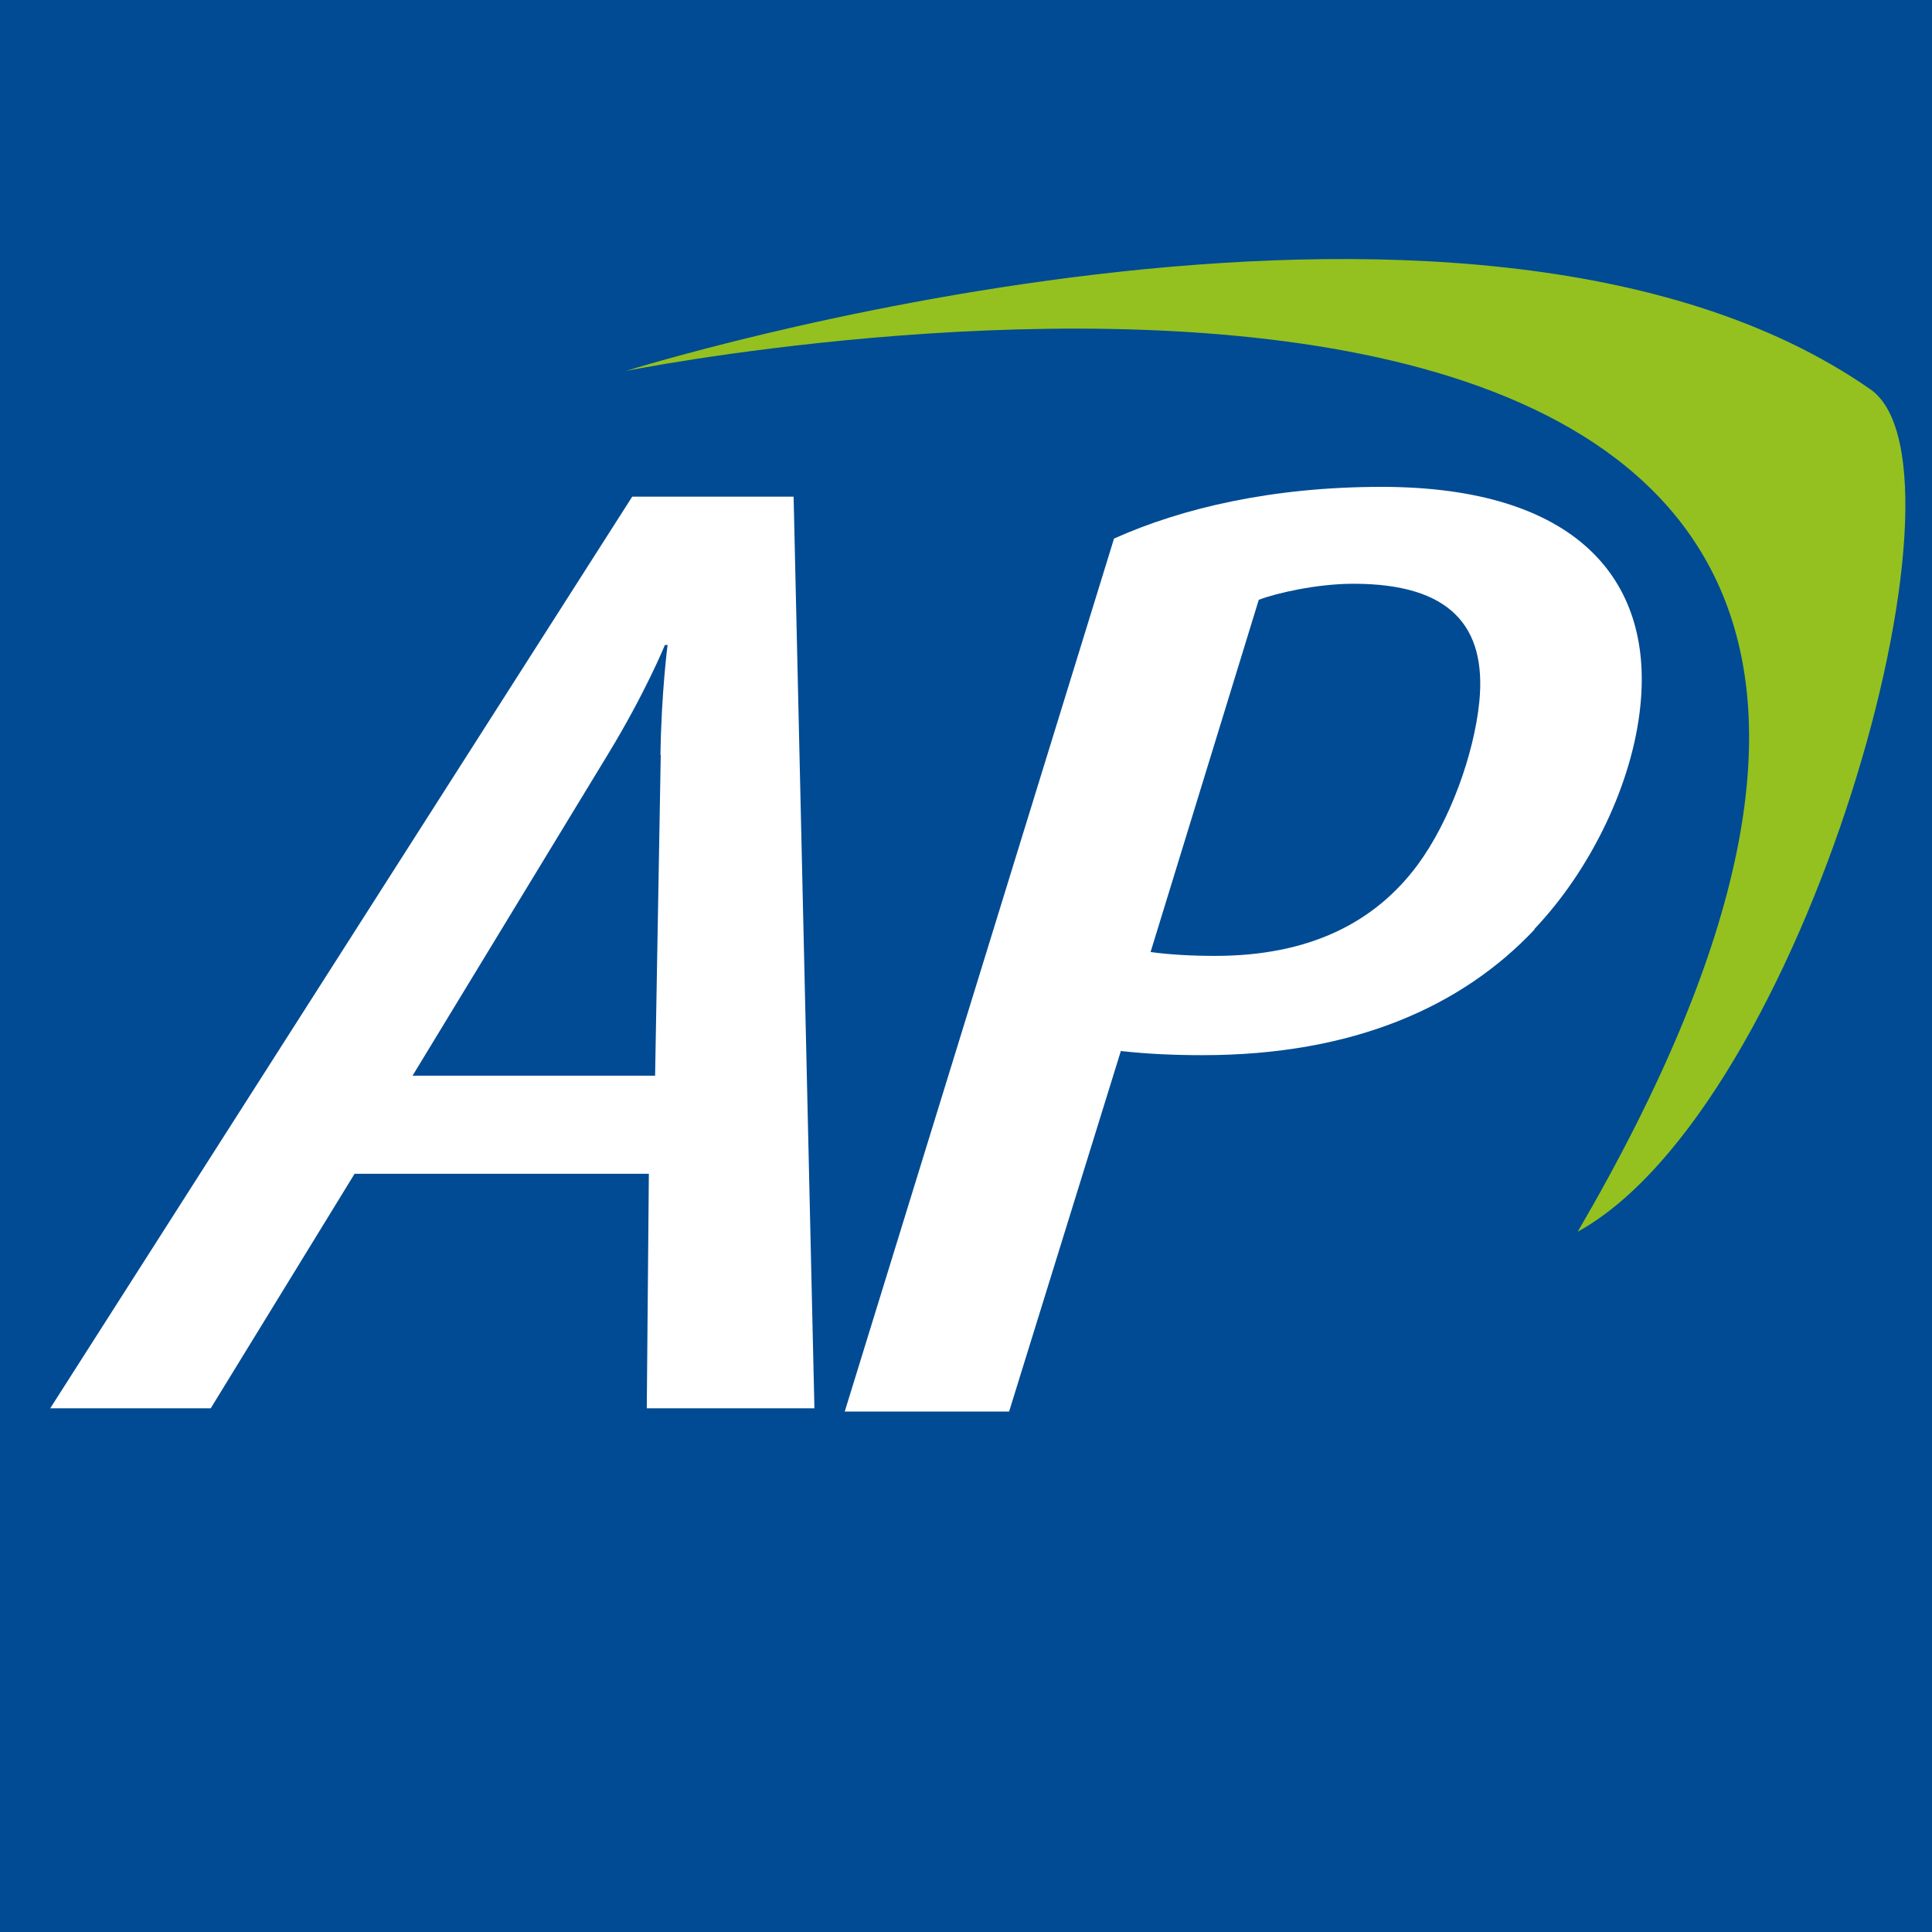
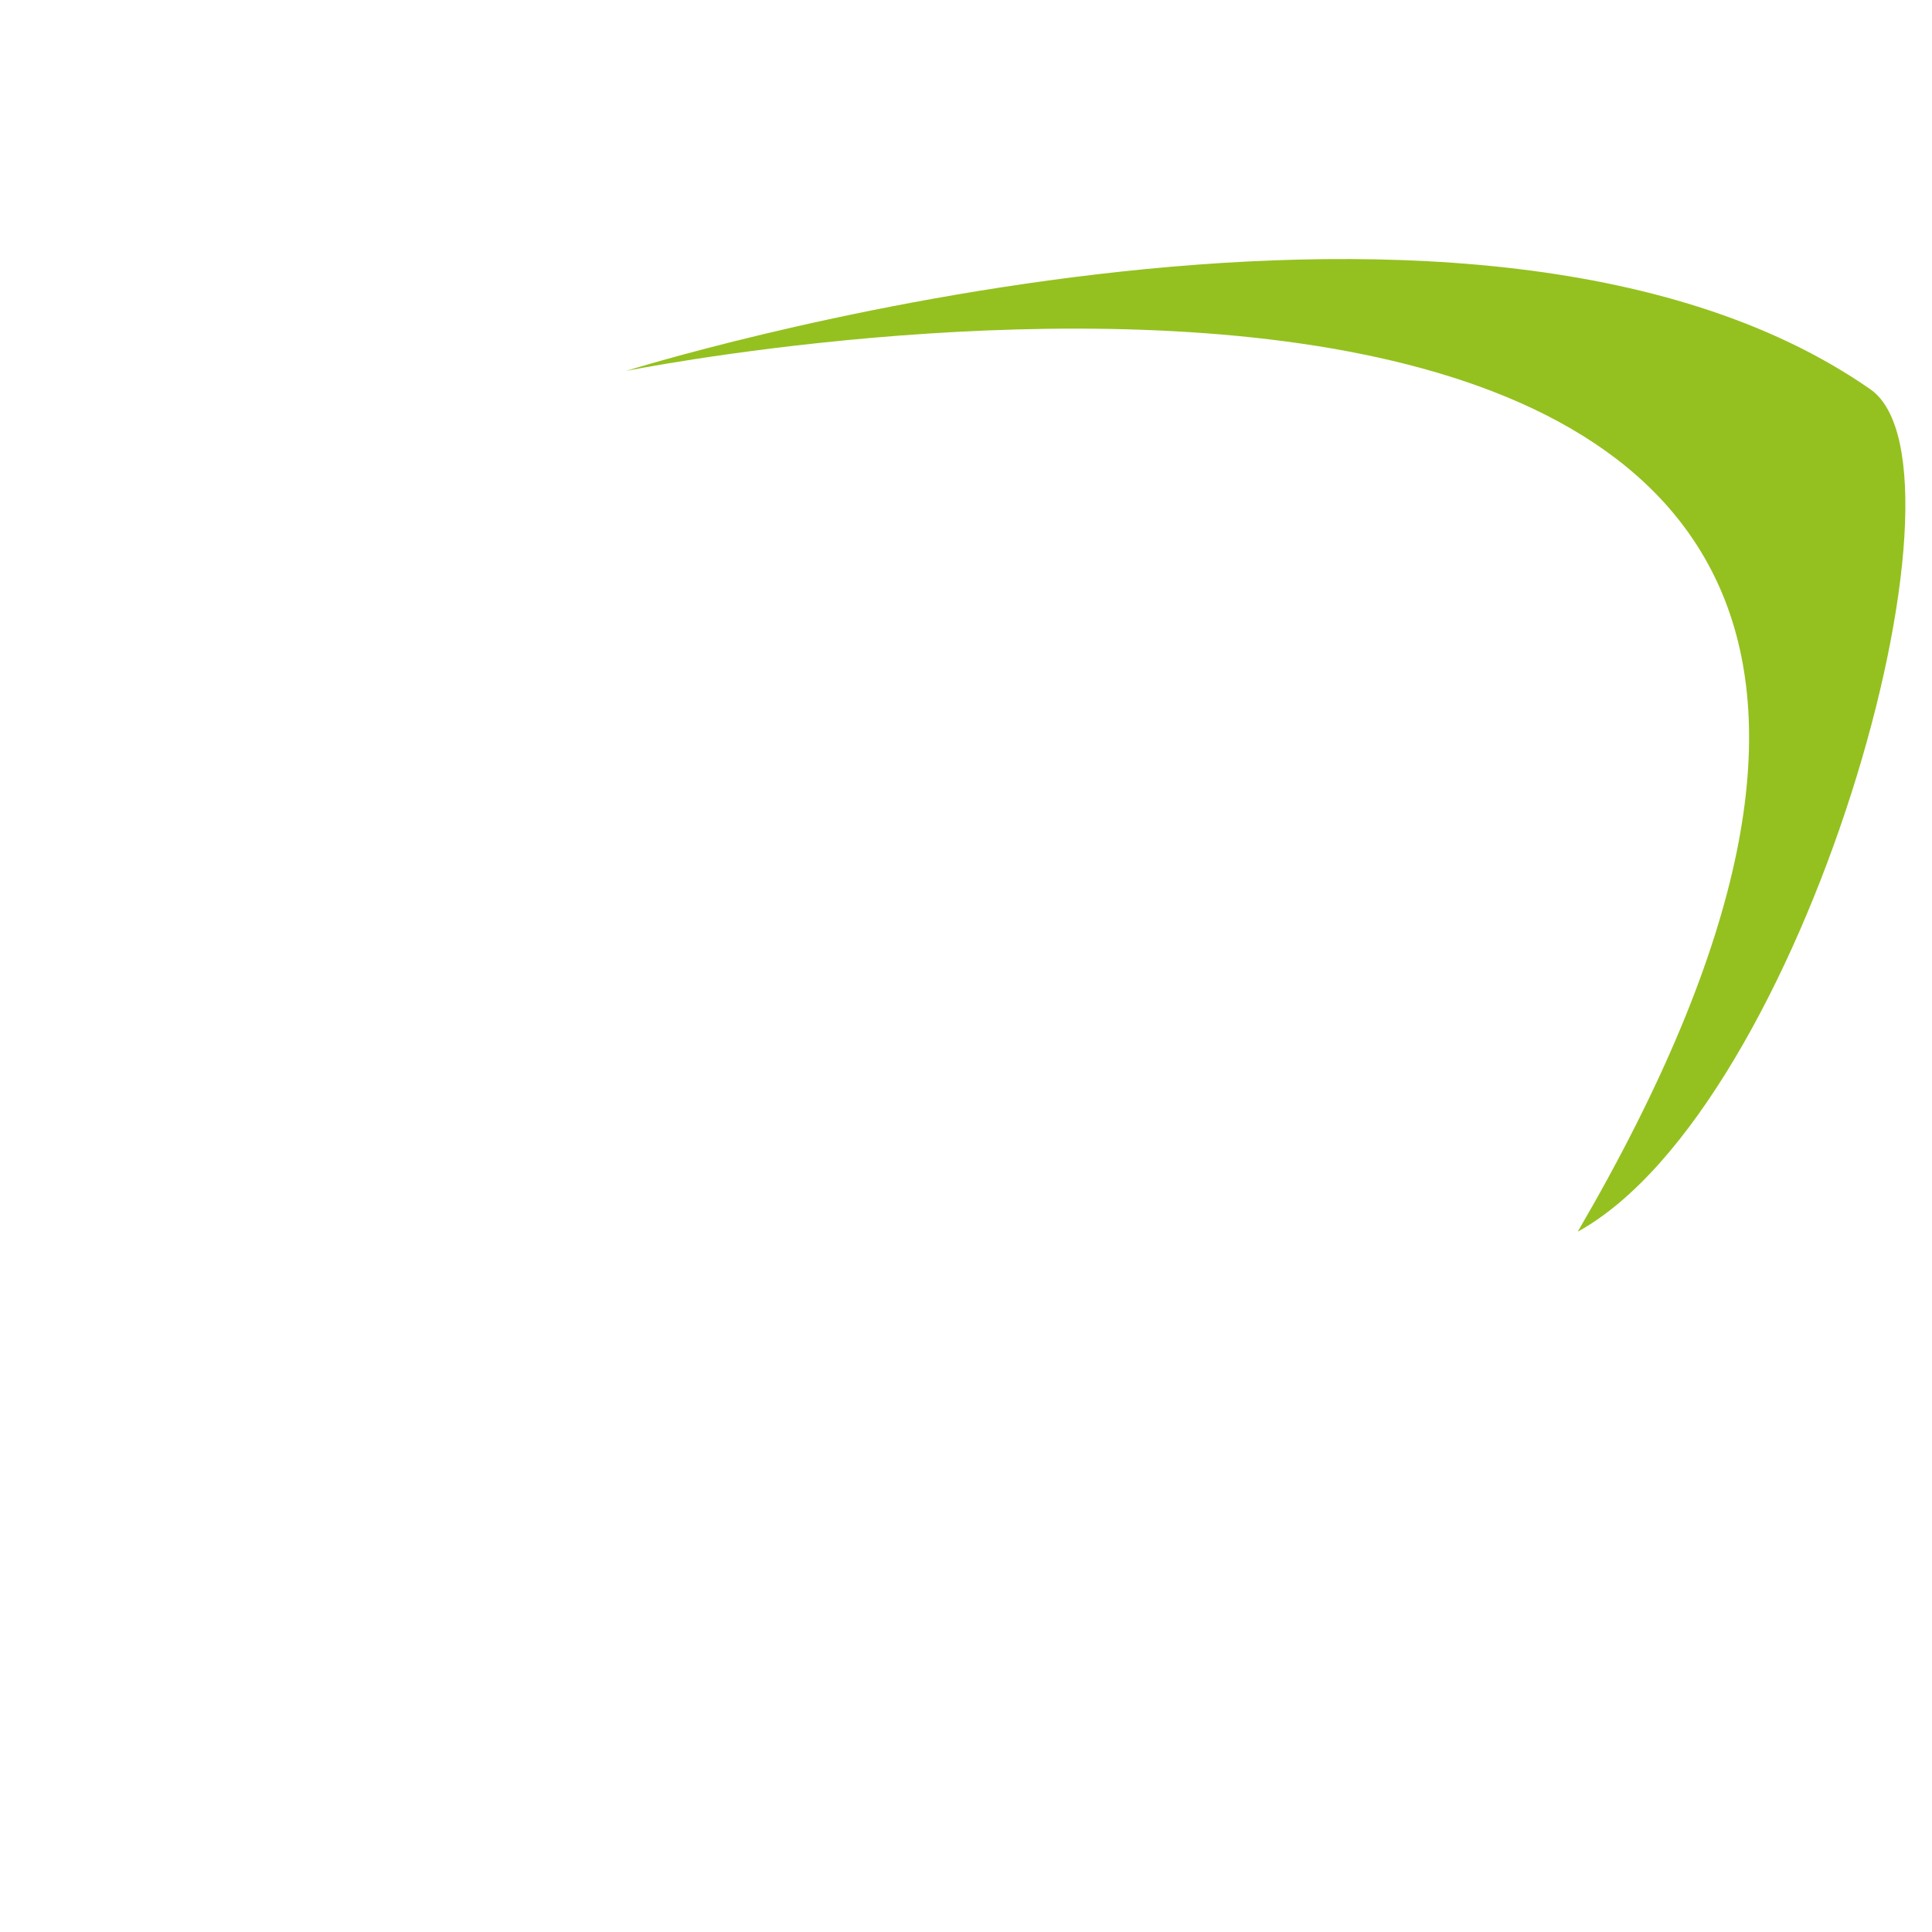
<svg xmlns="http://www.w3.org/2000/svg" id="b" viewBox="0 0 65 65">
  <g id="c">
-     <rect width="65" height="65" style="fill:#004b93; stroke-width:0px;" />
    <path d="M21.76,47.38l.07-7.89h-9.9l-4.84,7.89H1.69l19.58-30.67h5.43l.7,30.67h-5.65M22.22,25.4c.03-2.1.24-3.7.24-3.7h-.09s-.65,1.6-1.93,3.7l-6.56,10.79h8.16l.19-10.79Z" style="fill:#fff; stroke-width:0px;" />
-     <path d="M51.63,31.27c-2.44,2.59-6.09,4.23-11.17,4.23-.94,0-1.87-.04-2.75-.14l-3.76,12.13h-5.53l9.06-29.37c2.29-1.03,5.34-1.74,9-1.74,6.55,0,9.14,3.12,8.71,7.35-.26,2.63-1.67,5.53-3.57,7.53M45.53,19.64c-1.21,0-2.58.31-3.18.54l-3.64,11.85c.66.09,1.41.13,2.17.13,3.16,0,5.37-1.11,6.82-3.07,1.08-1.47,1.89-3.7,2.07-5.48.25-2.54-.98-3.97-4.23-3.97Z" style="fill:#fff; stroke-width:0px;" />
    <path d="M21.06,12.48s28.25-8.87,41.87.62c3.82,2.67-2.26,24.15-9.85,28.34C76.49,1.33,21.06,12.48,21.06,12.48" style="fill:#94c11f; stroke-width:0px;" />
  </g>
</svg>